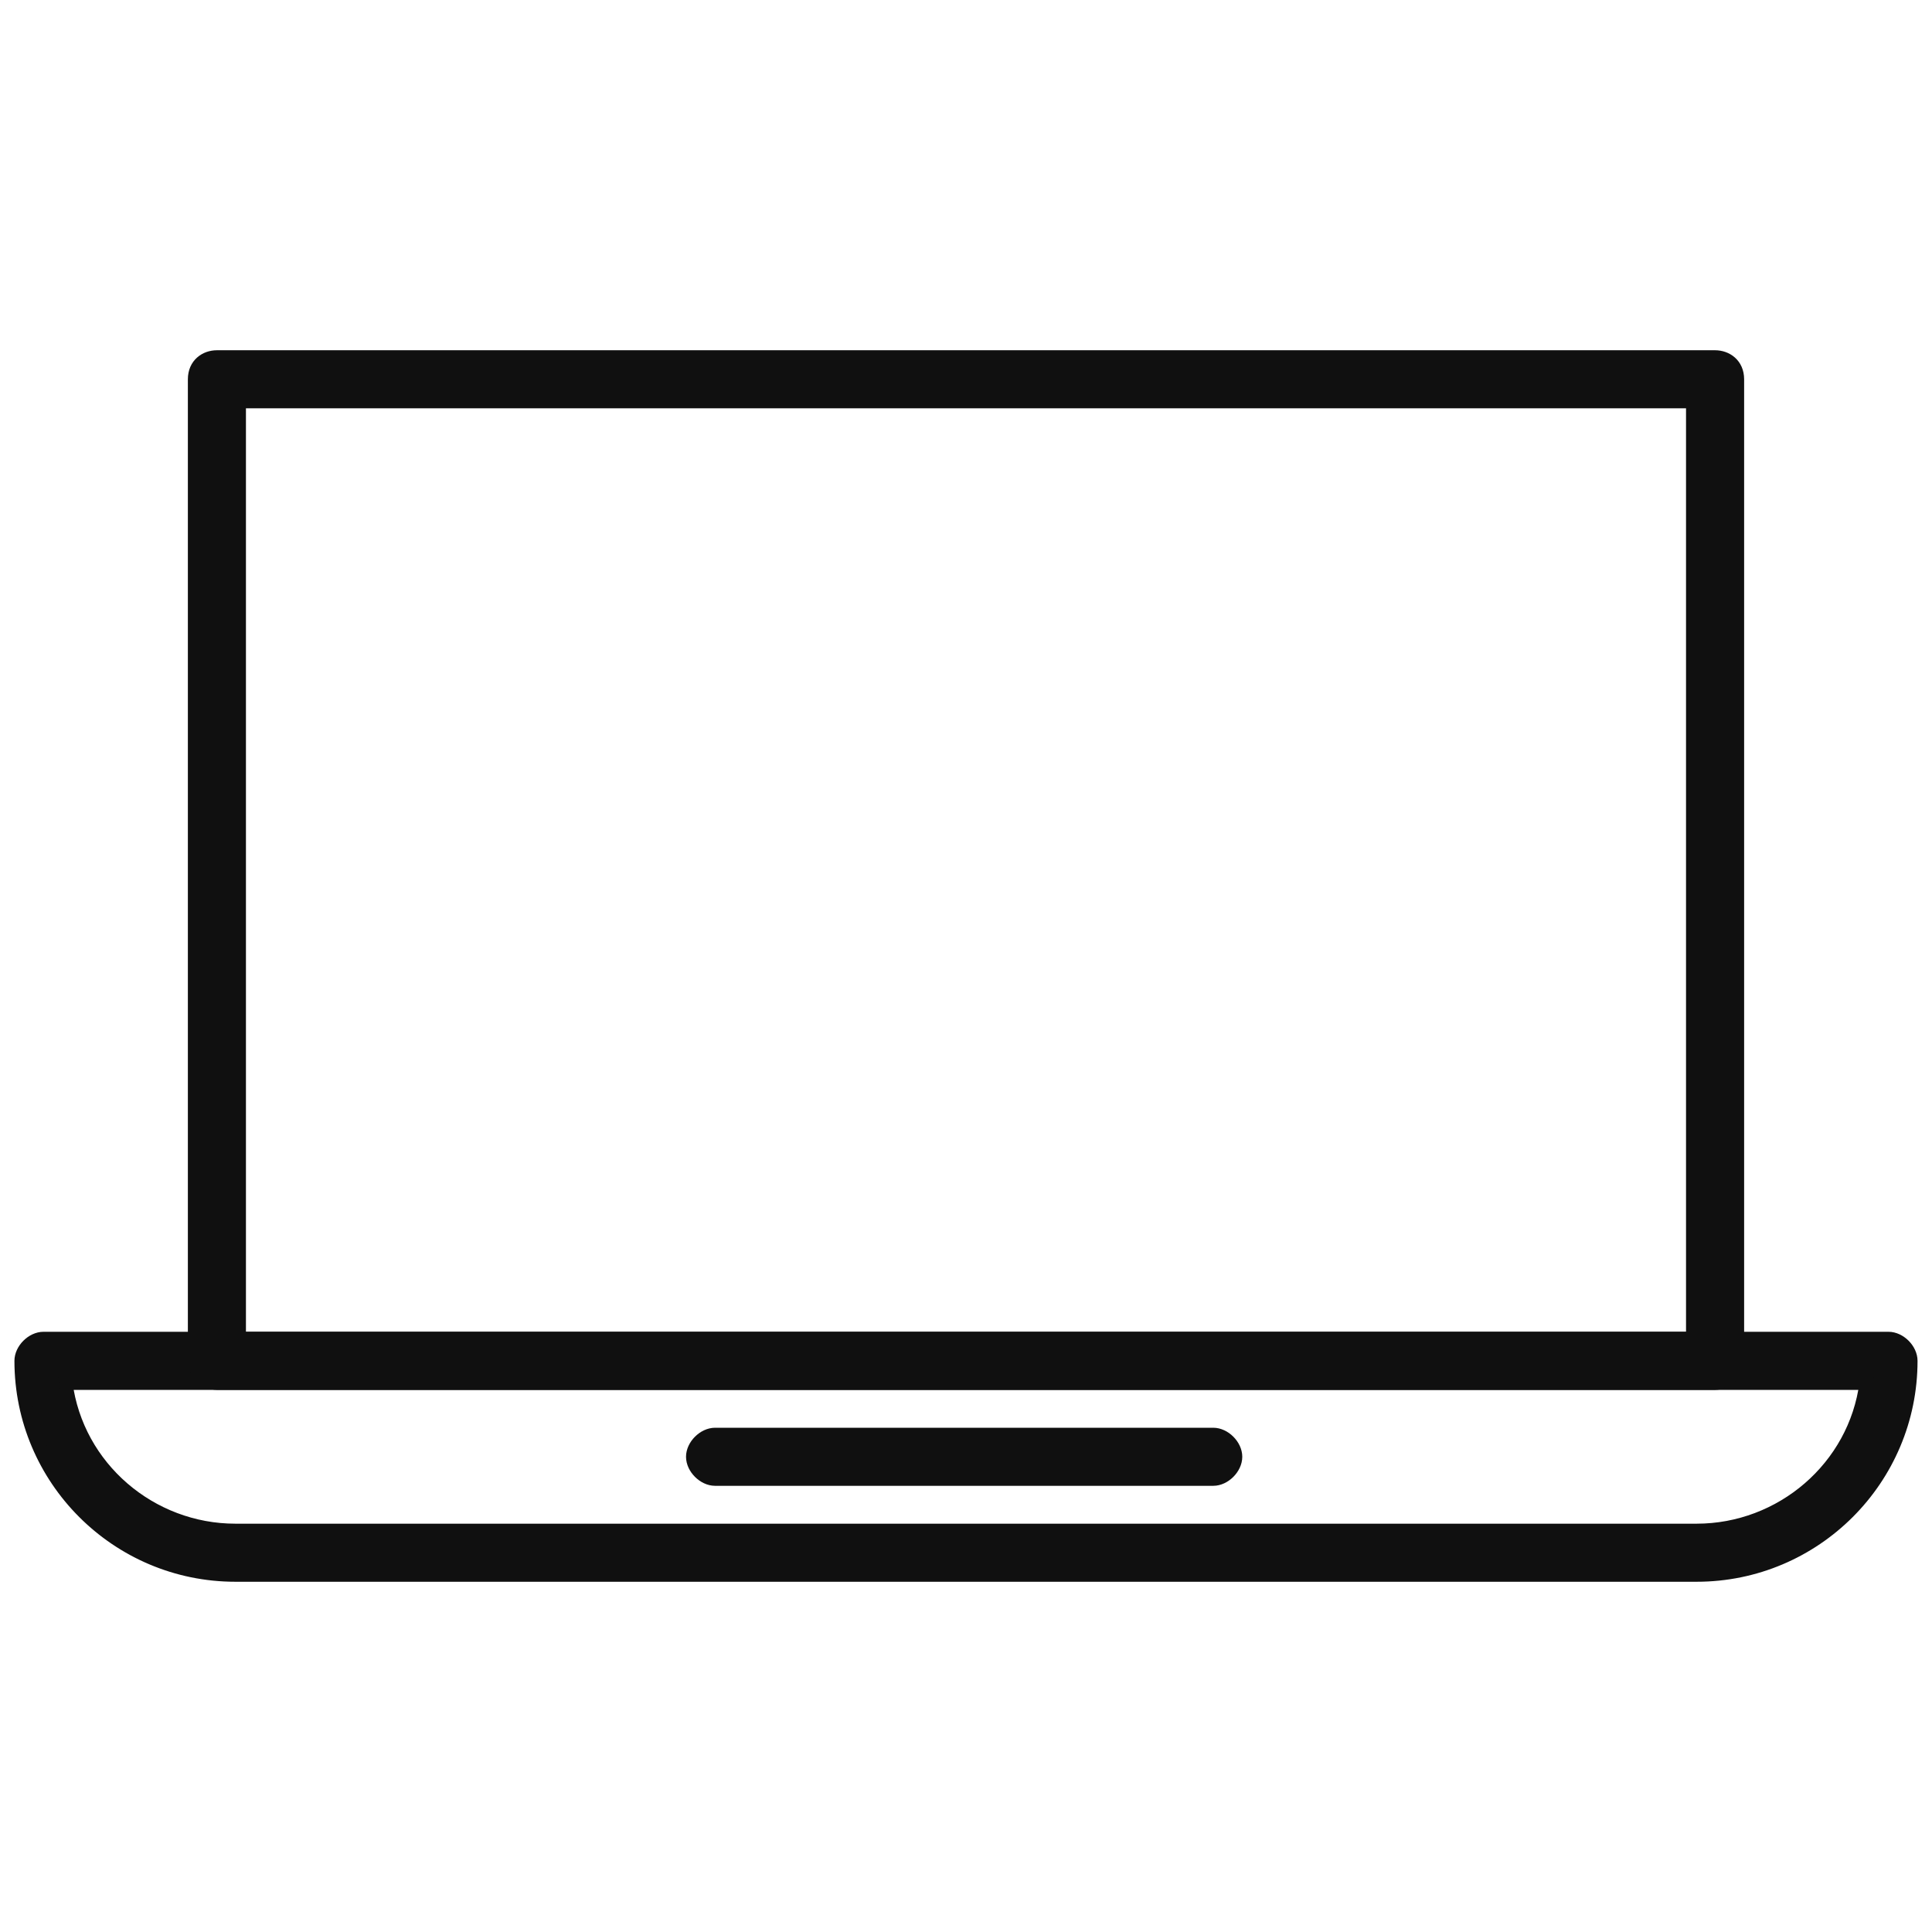
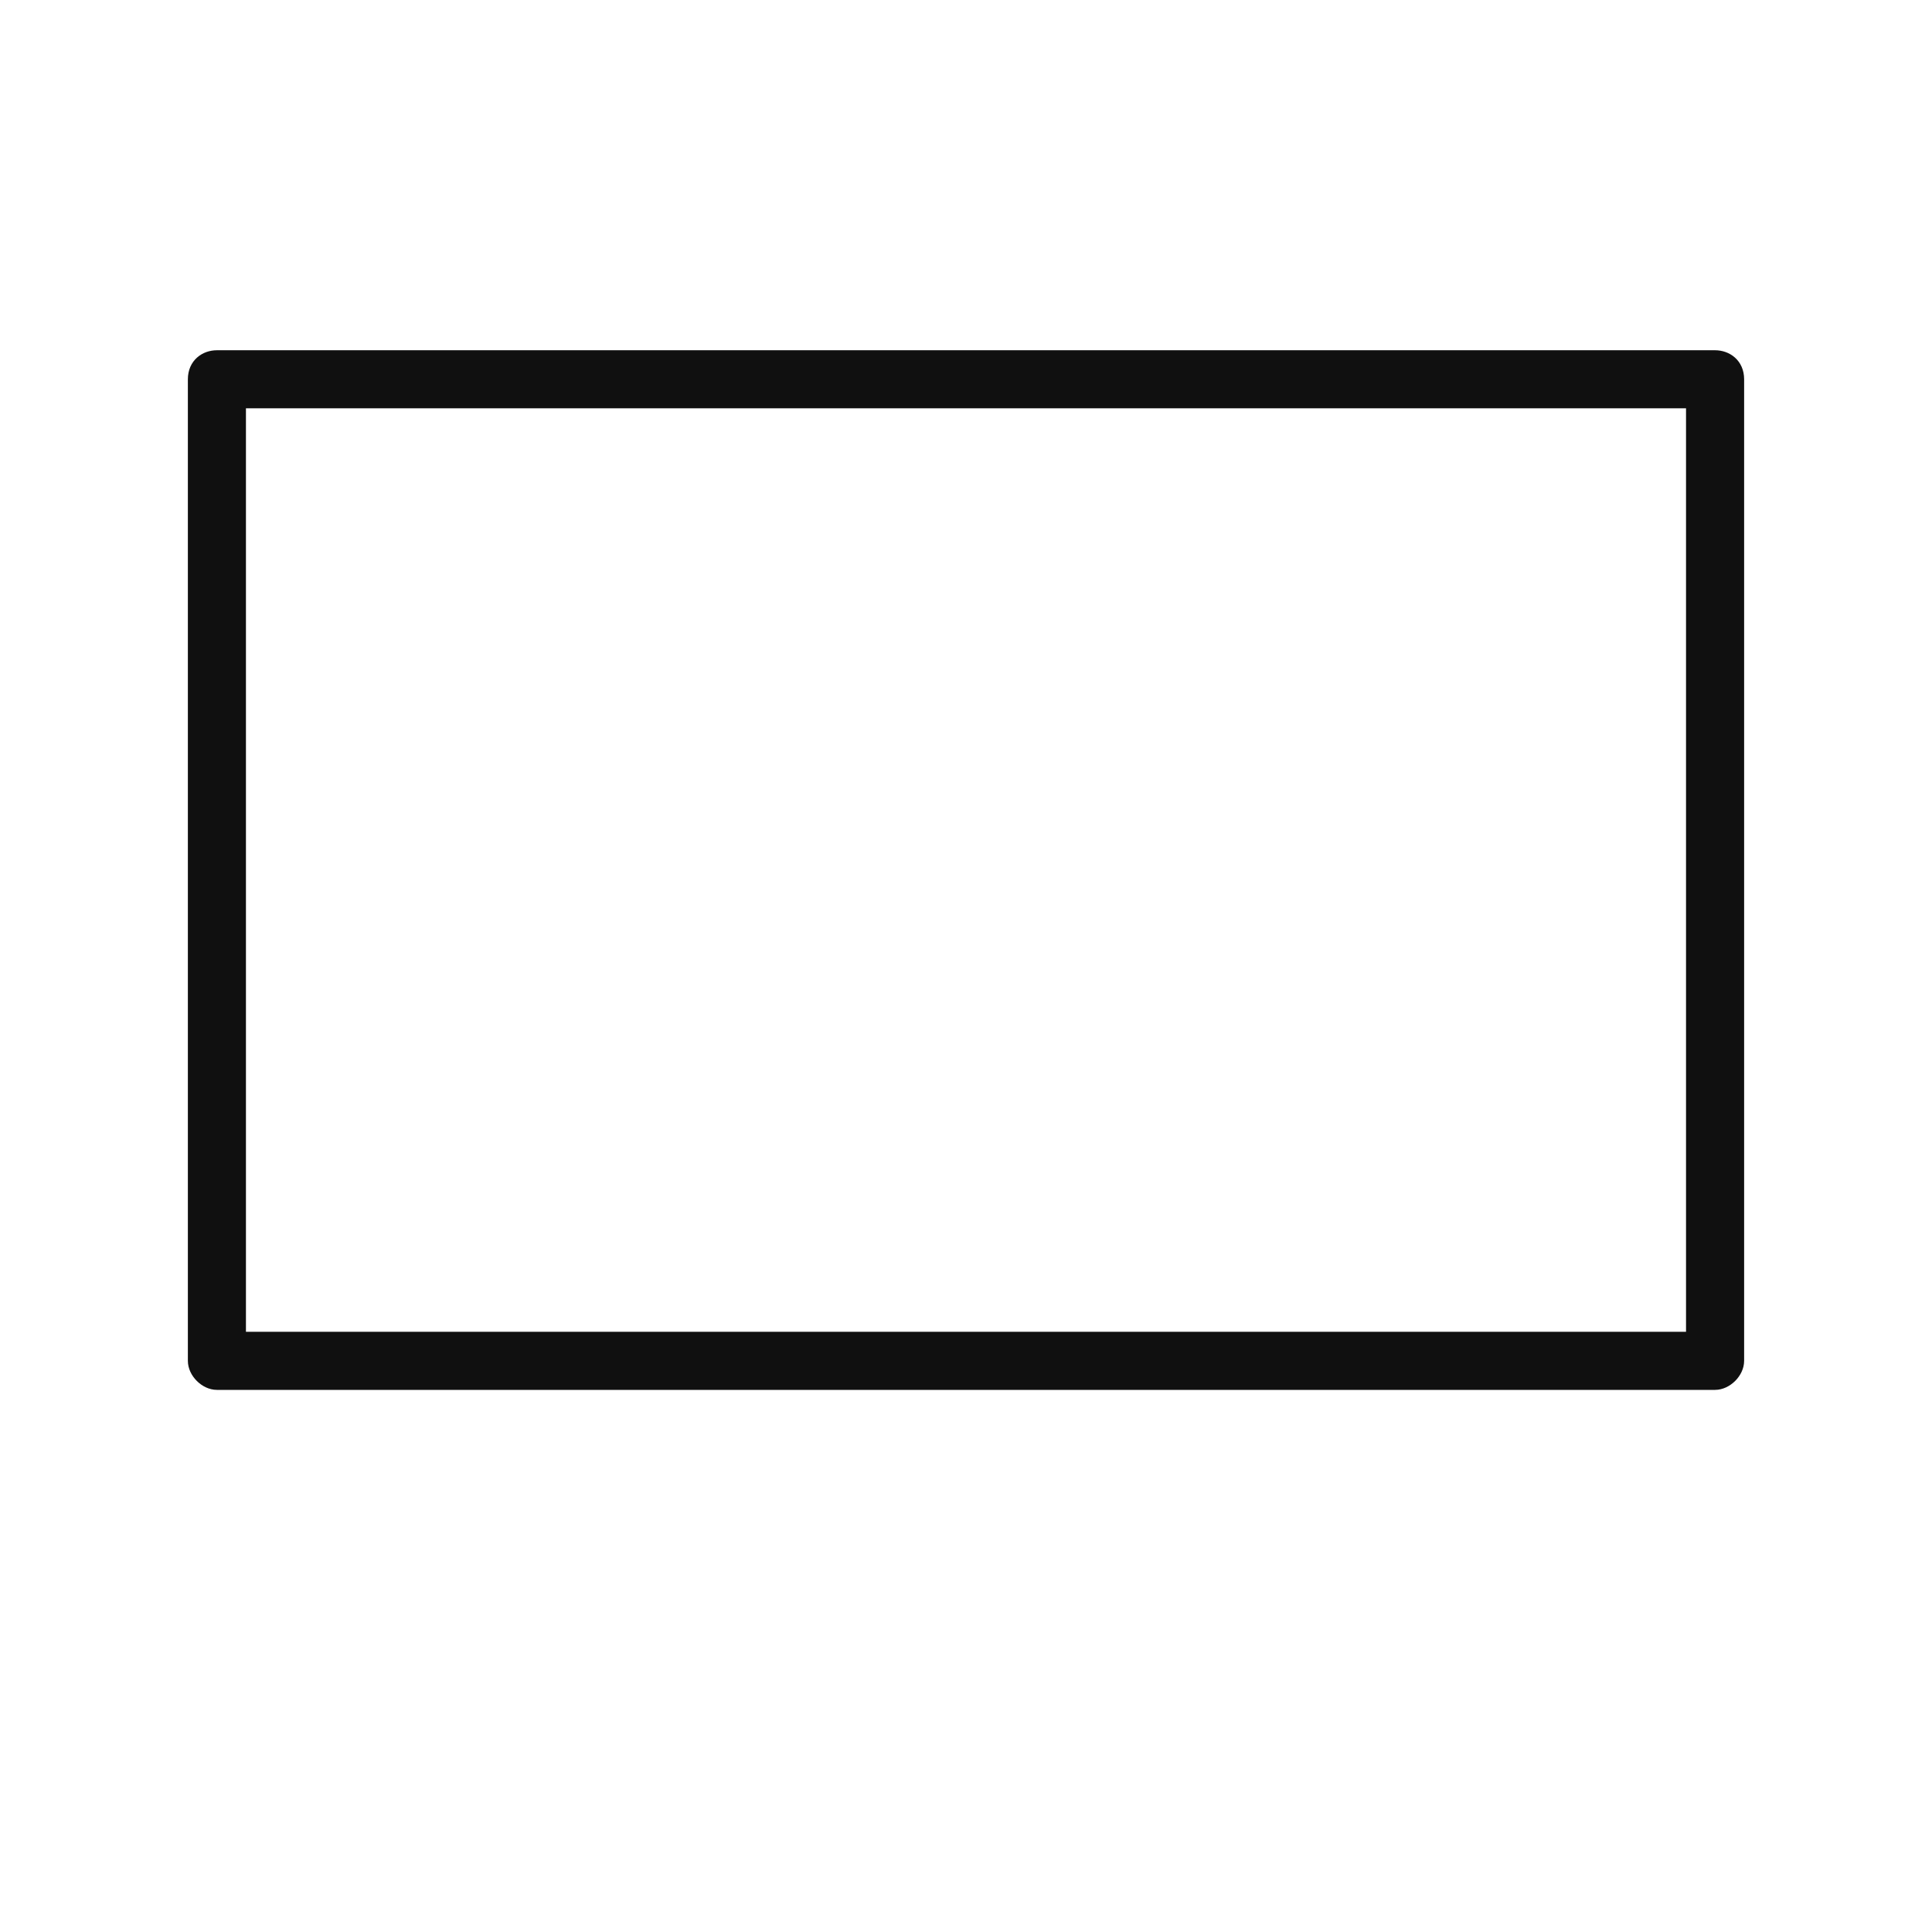
<svg xmlns="http://www.w3.org/2000/svg" width="70" height="70" viewBox="0 0 70 70" fill="none">
-   <path fill-rule="evenodd" clip-rule="evenodd" d="M61.472 57.06H8.528C4.25 57.06 0.773 53.584 0.773 49.306C0.773 48.904 1.175 48.503 1.576 48.503H68.424C68.825 48.503 69.226 48.904 69.226 49.306C69.226 53.584 65.75 57.06 61.472 57.06ZM2.378 50.108C2.779 53.183 5.453 55.456 8.528 55.456H61.472C64.547 55.456 67.221 53.183 67.622 50.108H2.378Z" fill="#101010" stroke="#101010" stroke-width="0.5" />
  <path fill-rule="evenodd" clip-rule="evenodd" d="M62.14 50.108H7.859C7.458 50.108 7.057 49.707 7.057 49.306V13.742C7.057 13.207 7.458 12.94 7.859 12.94H62.14C62.541 12.94 62.943 13.207 62.943 13.742V49.306C62.943 49.707 62.541 50.108 62.14 50.108ZM8.661 48.503H61.338V14.544H8.661V48.503Z" fill="#101010" stroke="#101010" stroke-width="0.5" />
-   <path fill-rule="evenodd" clip-rule="evenodd" d="M43.958 53.584H25.909C25.508 53.584 25.106 53.183 25.106 52.782C25.106 52.381 25.508 51.98 25.909 51.98H43.958C44.359 51.98 44.76 52.381 44.76 52.782C44.76 53.183 44.359 53.584 43.958 53.584Z" fill="#101010" stroke="#101010" stroke-width="0.5" />
</svg>